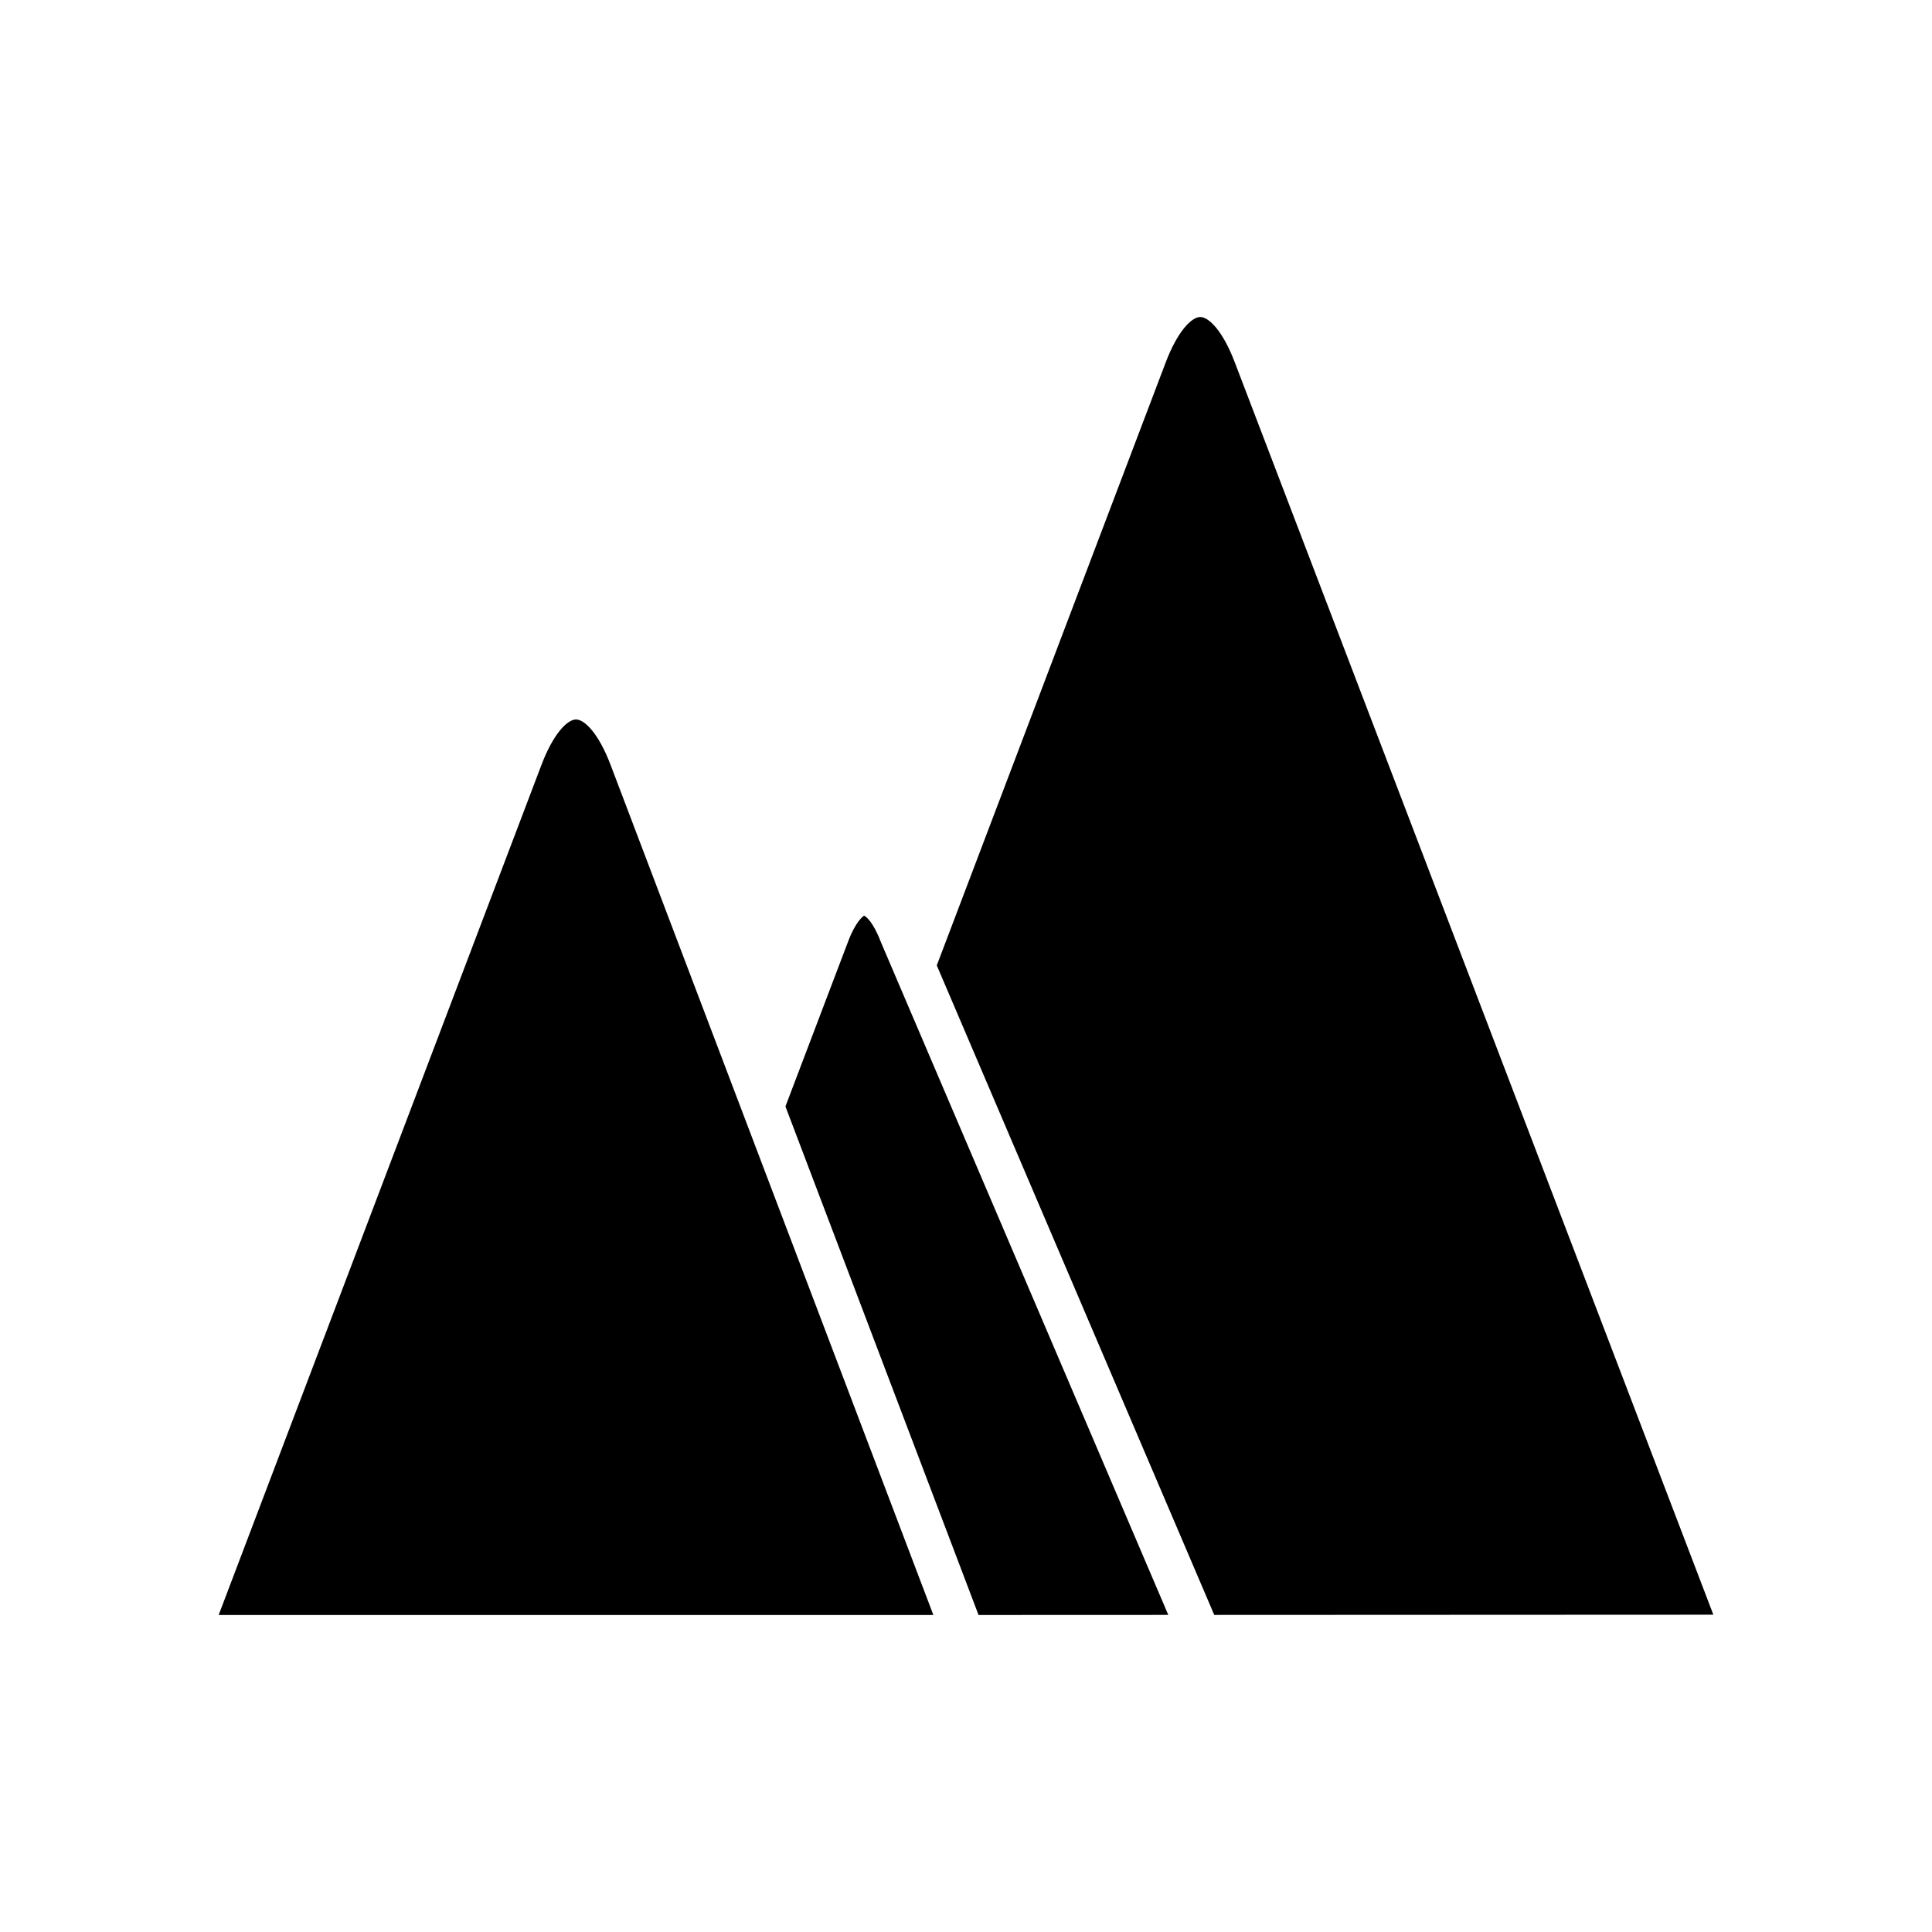
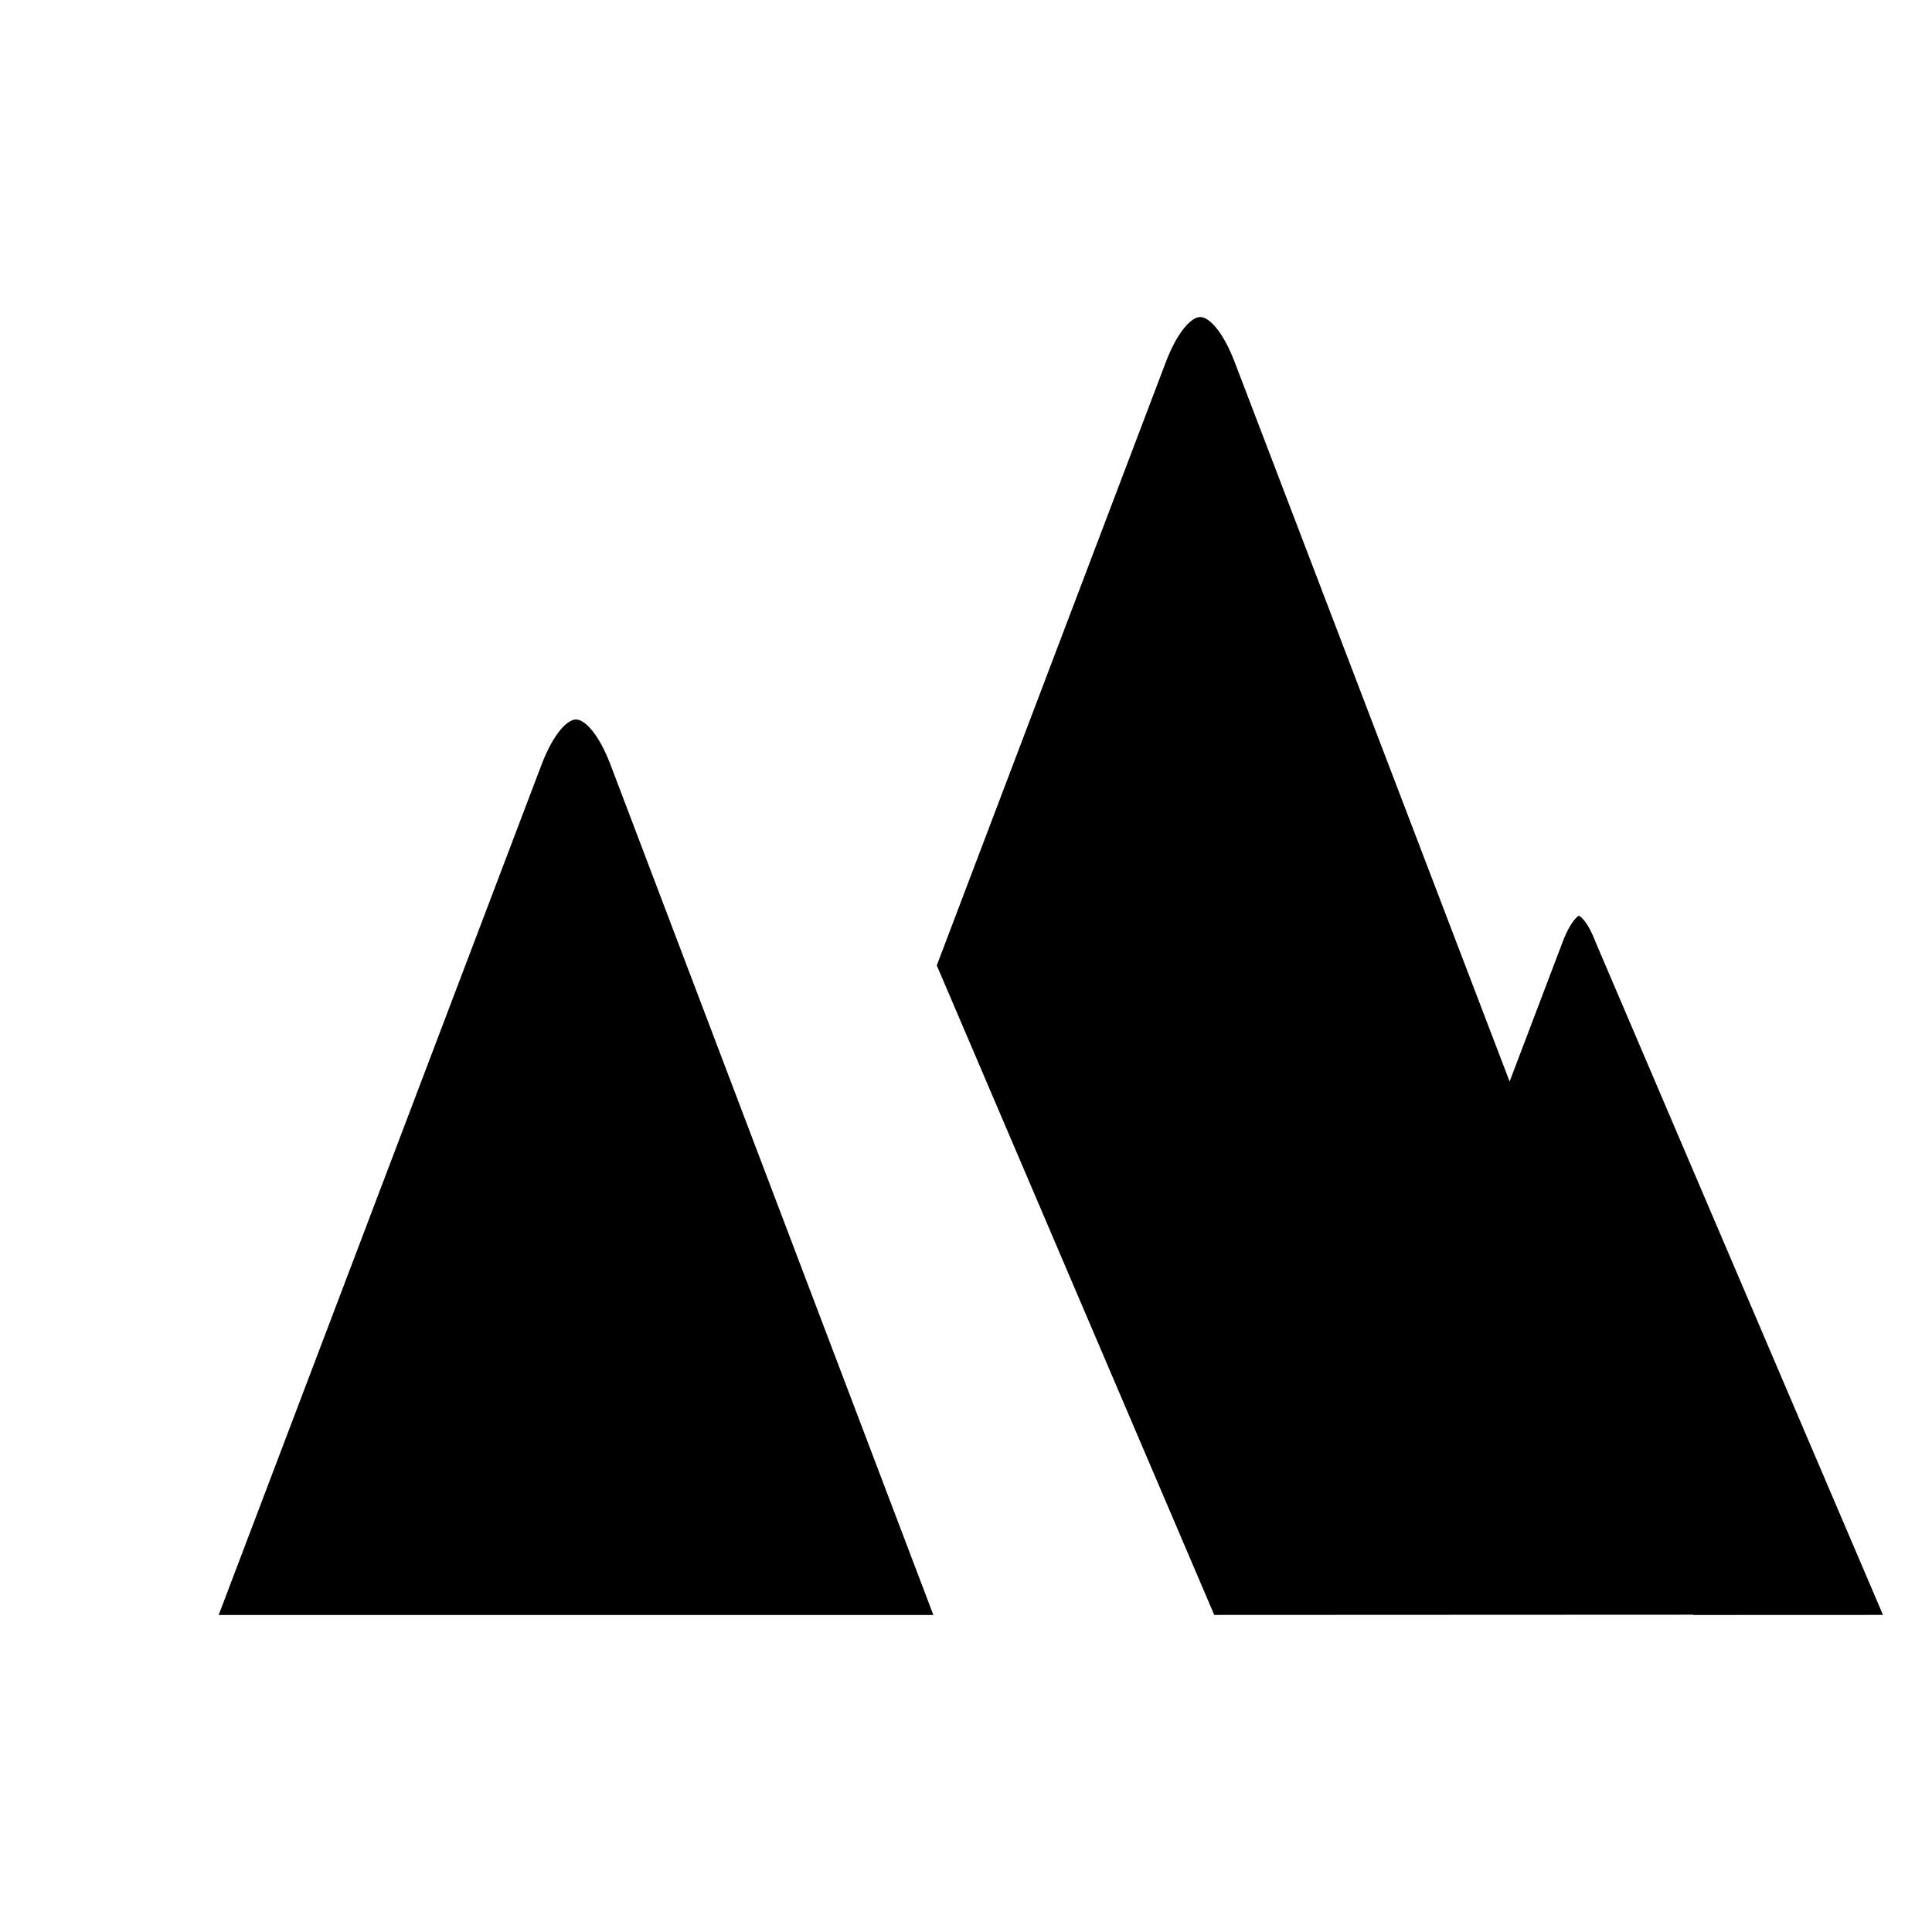
<svg xmlns="http://www.w3.org/2000/svg" fill="#000000" width="800px" height="800px" version="1.1" viewBox="144 144 512 512">
-   <path d="m452.93 240.03c3.152-8.301 6.871-12.02 9.156-12.02 2.281 0 5.996 3.719 9.152 12.031l126.82 331.87-132.27 0.059-73.531-172.13zm-250.98 331.96 85.547-225.3c3.152-8.301 6.871-12.02 9.152-12.02 2.285 0 6.004 3.719 9.156 12.02l85.547 225.3zm150.2-134.77 16.656-43.832c1.957-5.148 3.914-6.606 4.188-6.711 0.422 0.105 2.383 1.559 4.422 6.922l76.191 178.37-50.281 0.02z" />
+   <path d="m452.93 240.03c3.152-8.301 6.871-12.02 9.156-12.02 2.281 0 5.996 3.719 9.152 12.031l126.82 331.87-132.27 0.059-73.531-172.13zm-250.98 331.96 85.547-225.3c3.152-8.301 6.871-12.02 9.152-12.02 2.285 0 6.004 3.719 9.156 12.02l85.547 225.3m150.2-134.77 16.656-43.832c1.957-5.148 3.914-6.606 4.188-6.711 0.422 0.105 2.383 1.559 4.422 6.922l76.191 178.37-50.281 0.02z" />
</svg>